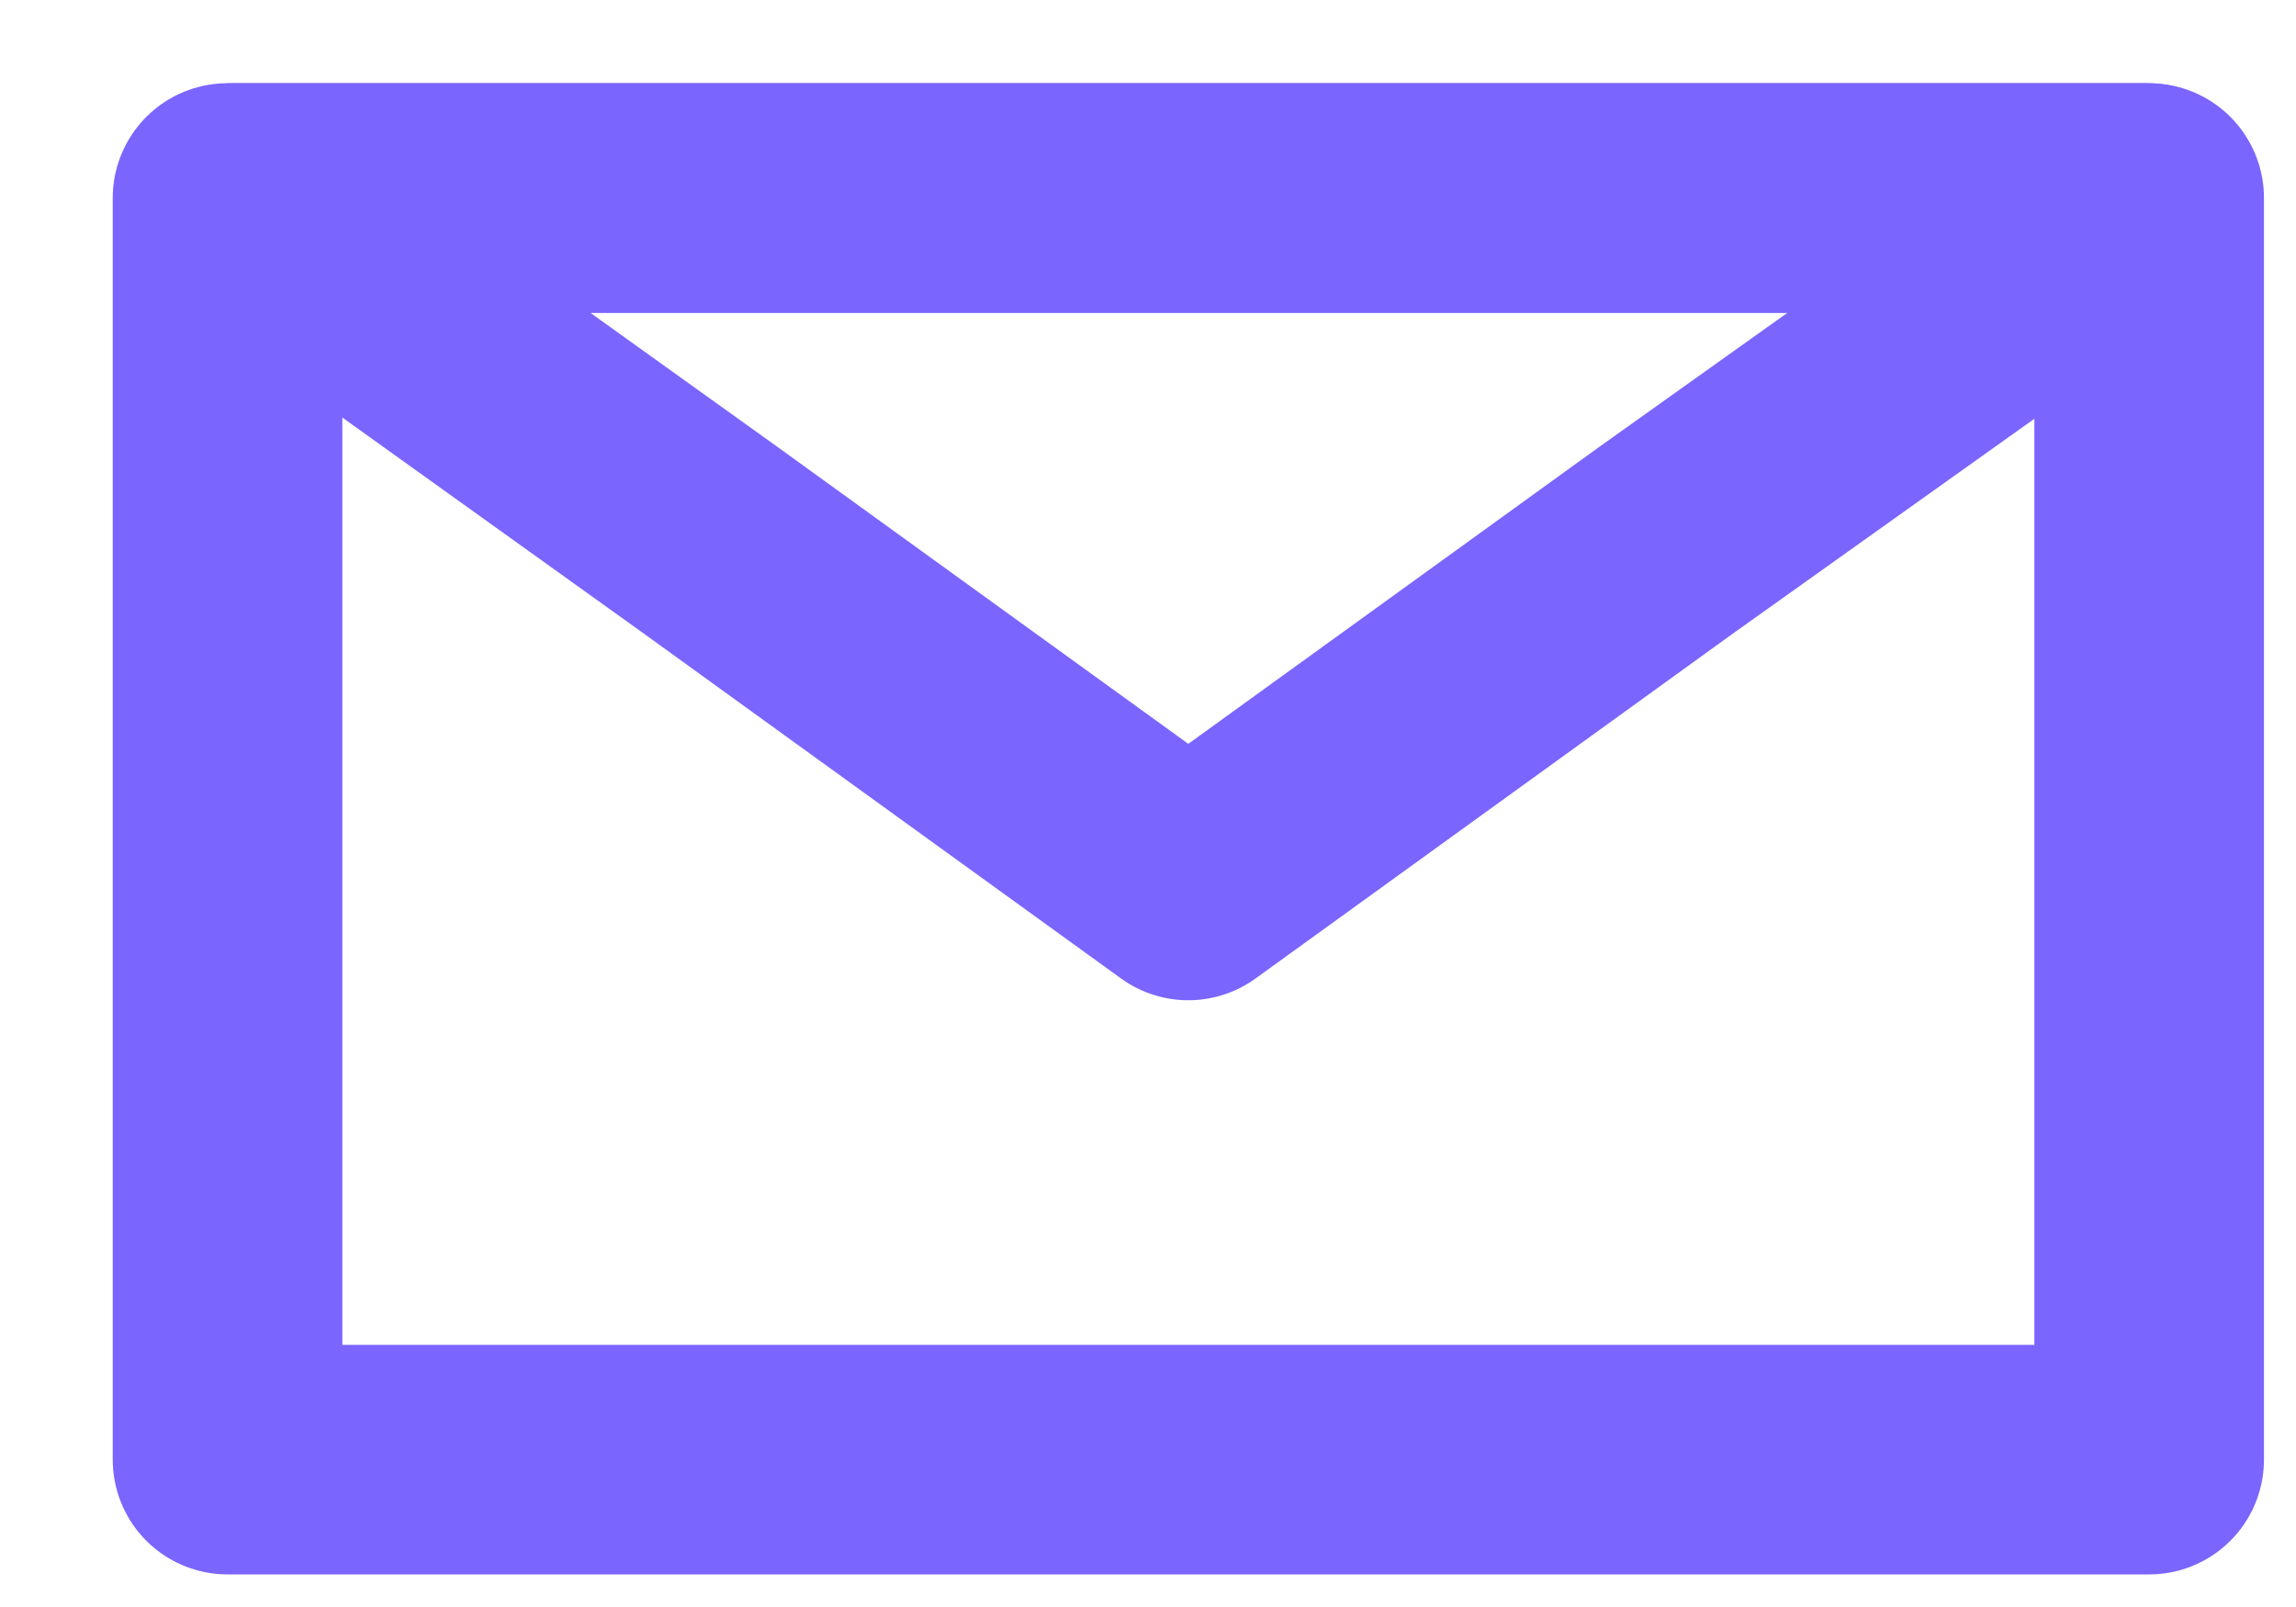
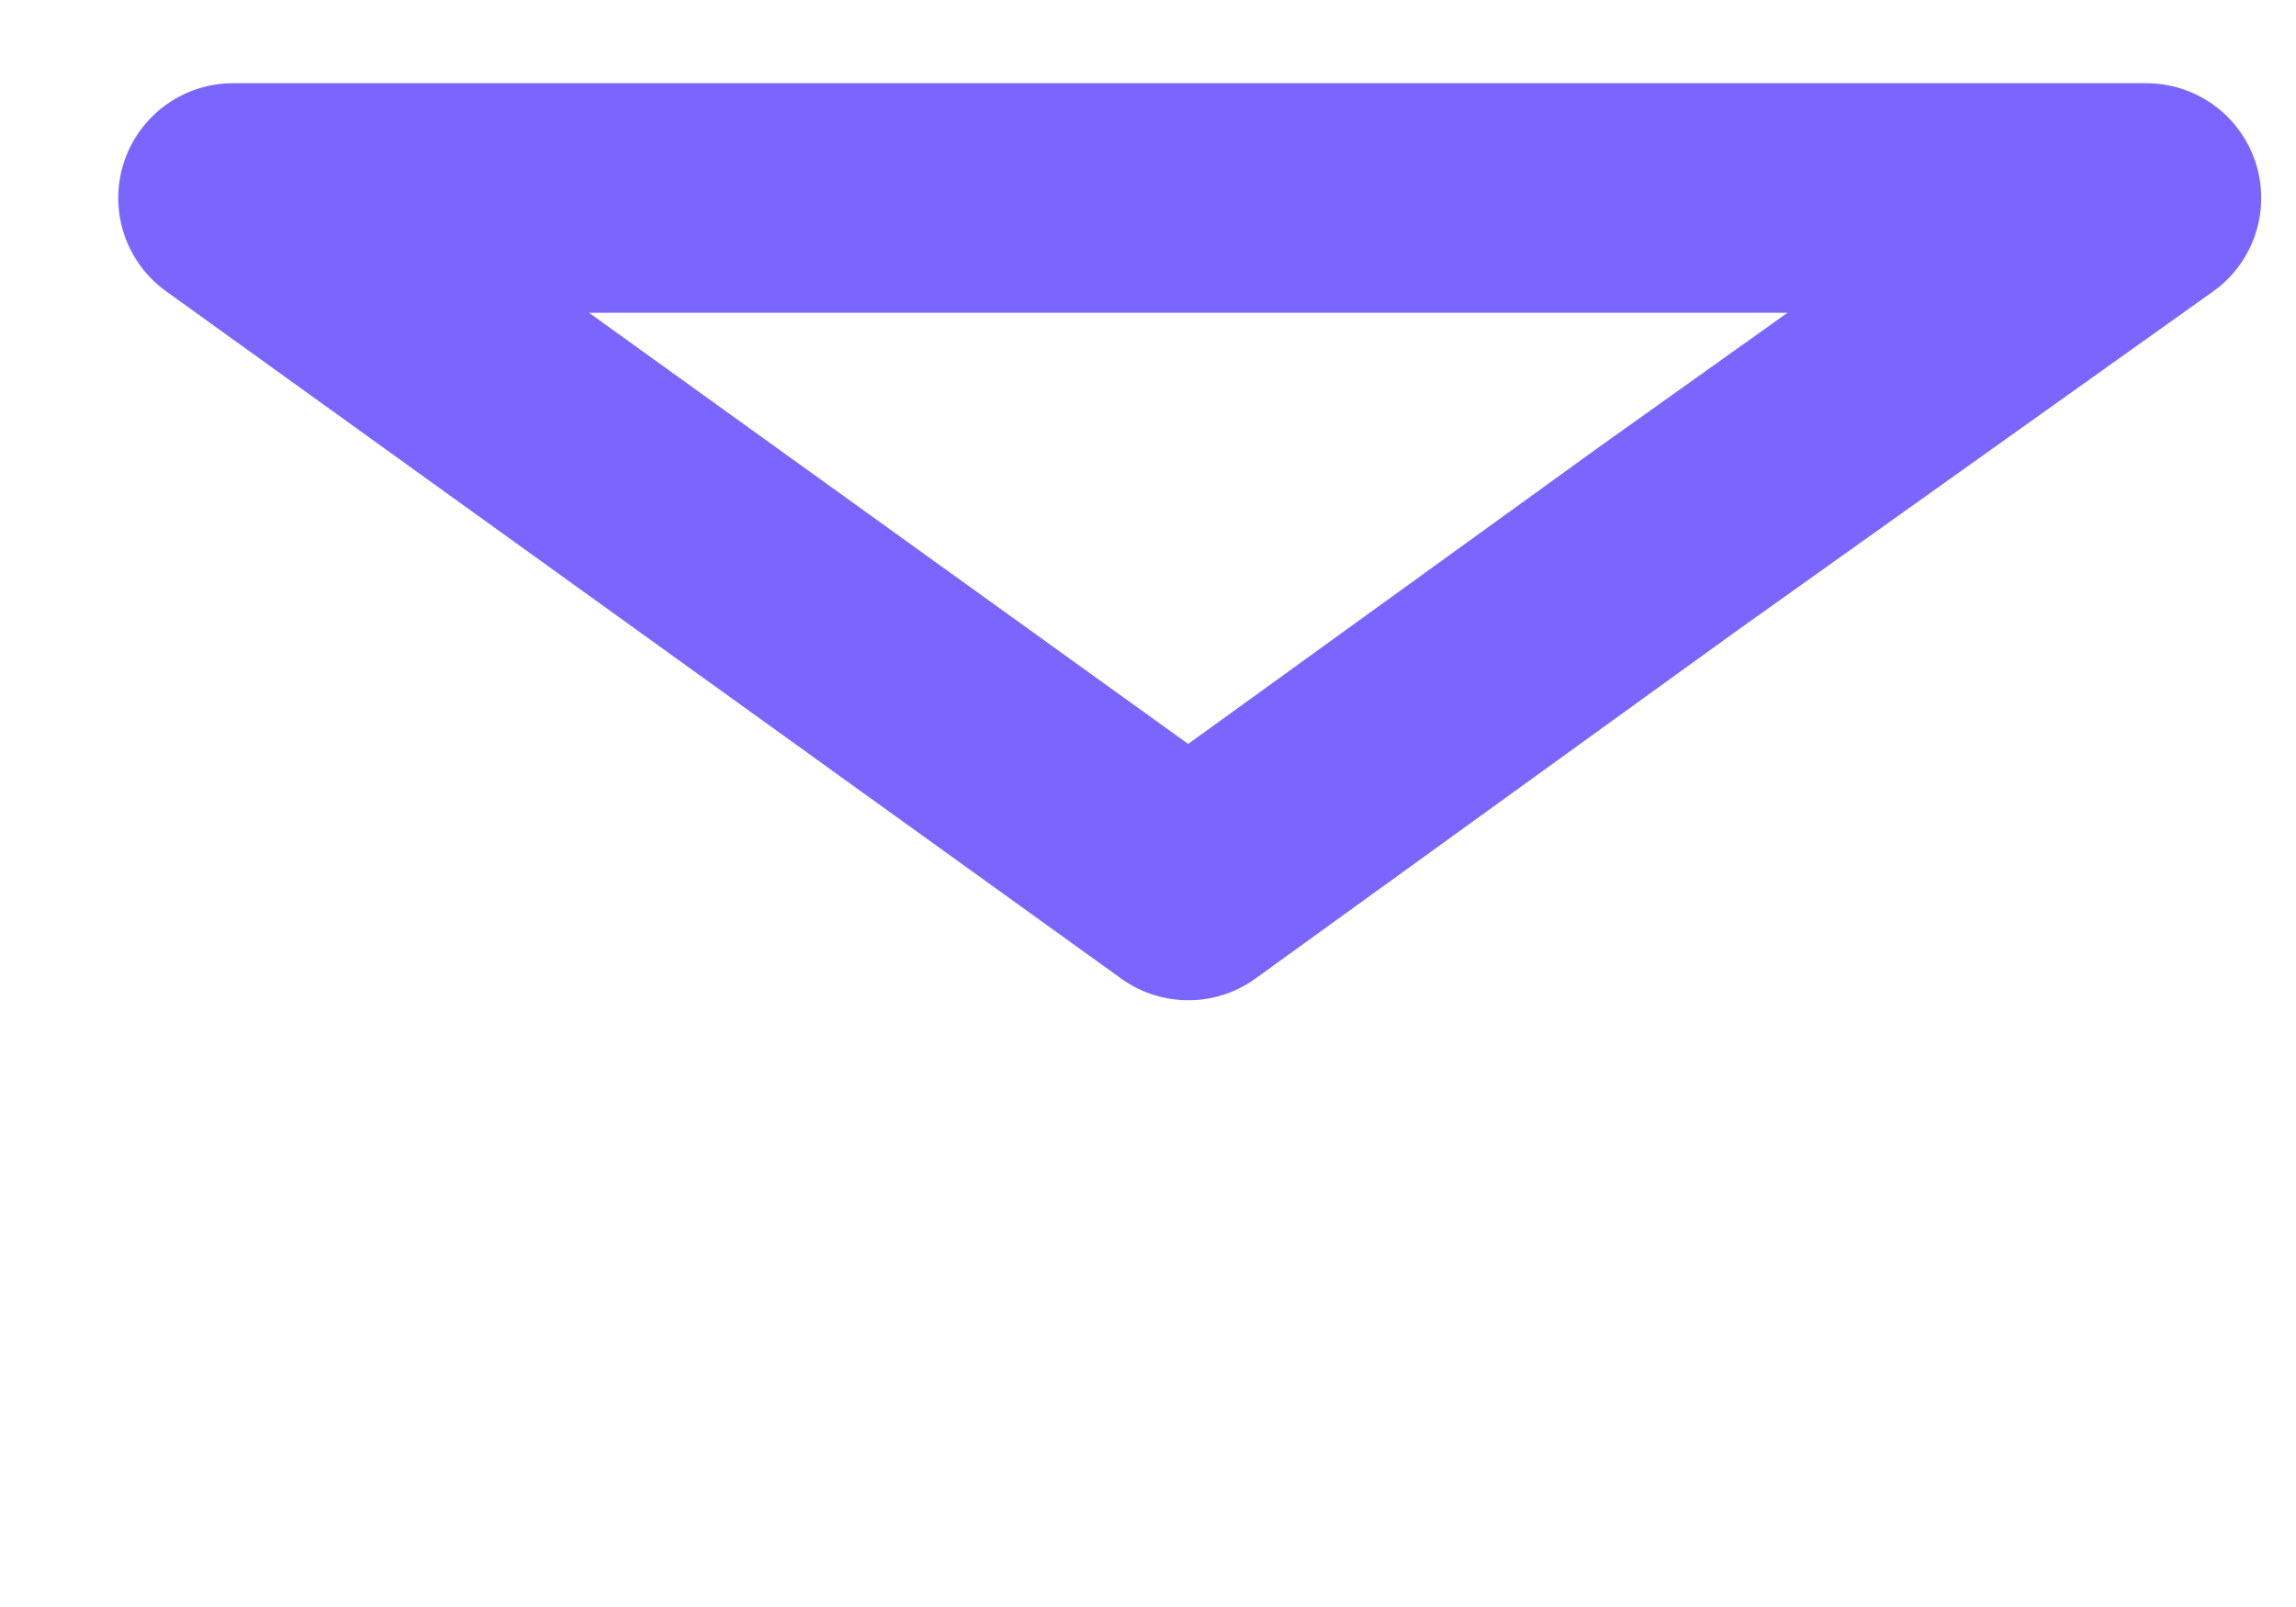
<svg xmlns="http://www.w3.org/2000/svg" width="20" height="14" viewBox="0 0 20 14" fill="none">
-   <path d="M18.721 1.725H1.982V12.716H18.721V1.725Z" stroke="#7A65FF" stroke-width="2" stroke-miterlimit="10" stroke-linecap="round" stroke-linejoin="round" />
-   <path d="M10.351 7.714L6.191 4.707L2.03 1.725H10.351H18.697L14.512 4.707L10.351 7.714Z" stroke="#7A65FF" stroke-width="2" stroke-miterlimit="10" stroke-linecap="round" stroke-linejoin="round" />
+   <path d="M10.351 7.714L2.03 1.725H10.351H18.697L14.512 4.707L10.351 7.714Z" stroke="#7A65FF" stroke-width="2" stroke-miterlimit="10" stroke-linecap="round" stroke-linejoin="round" />
</svg>